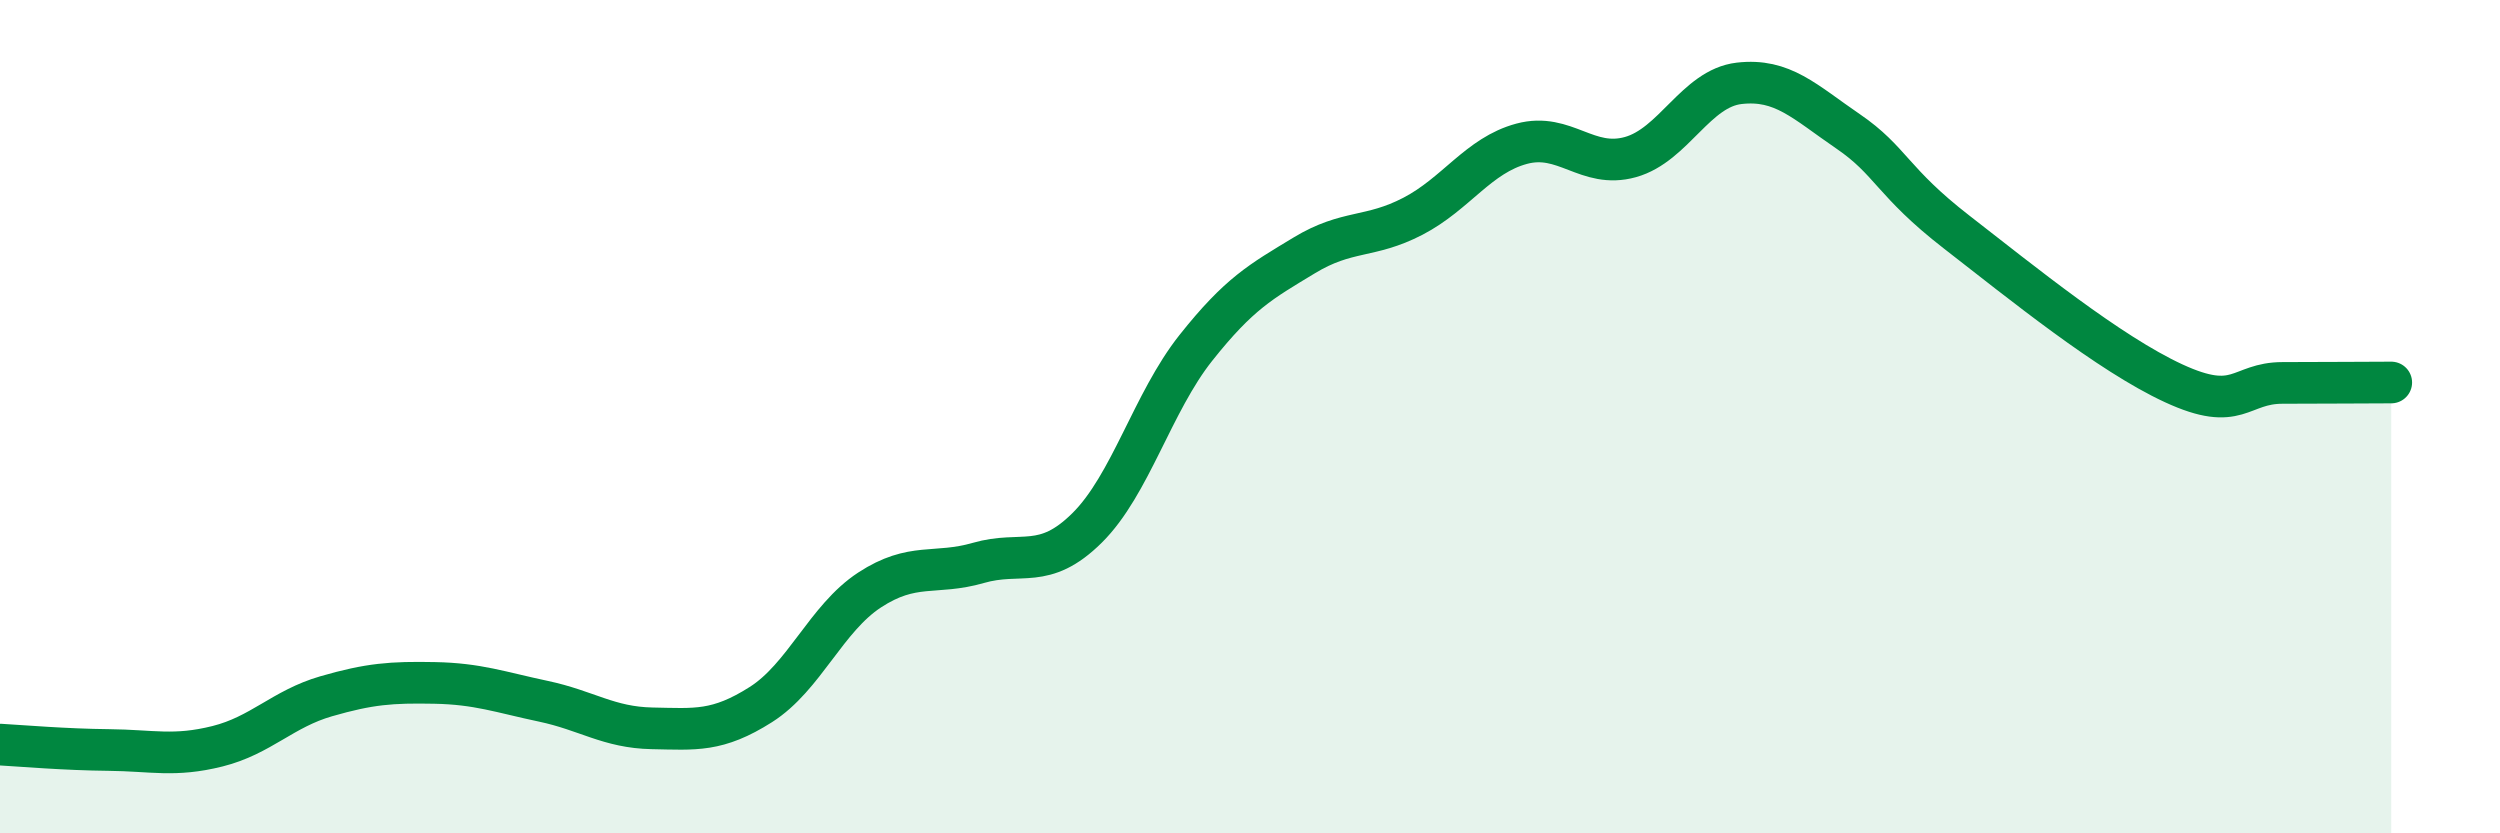
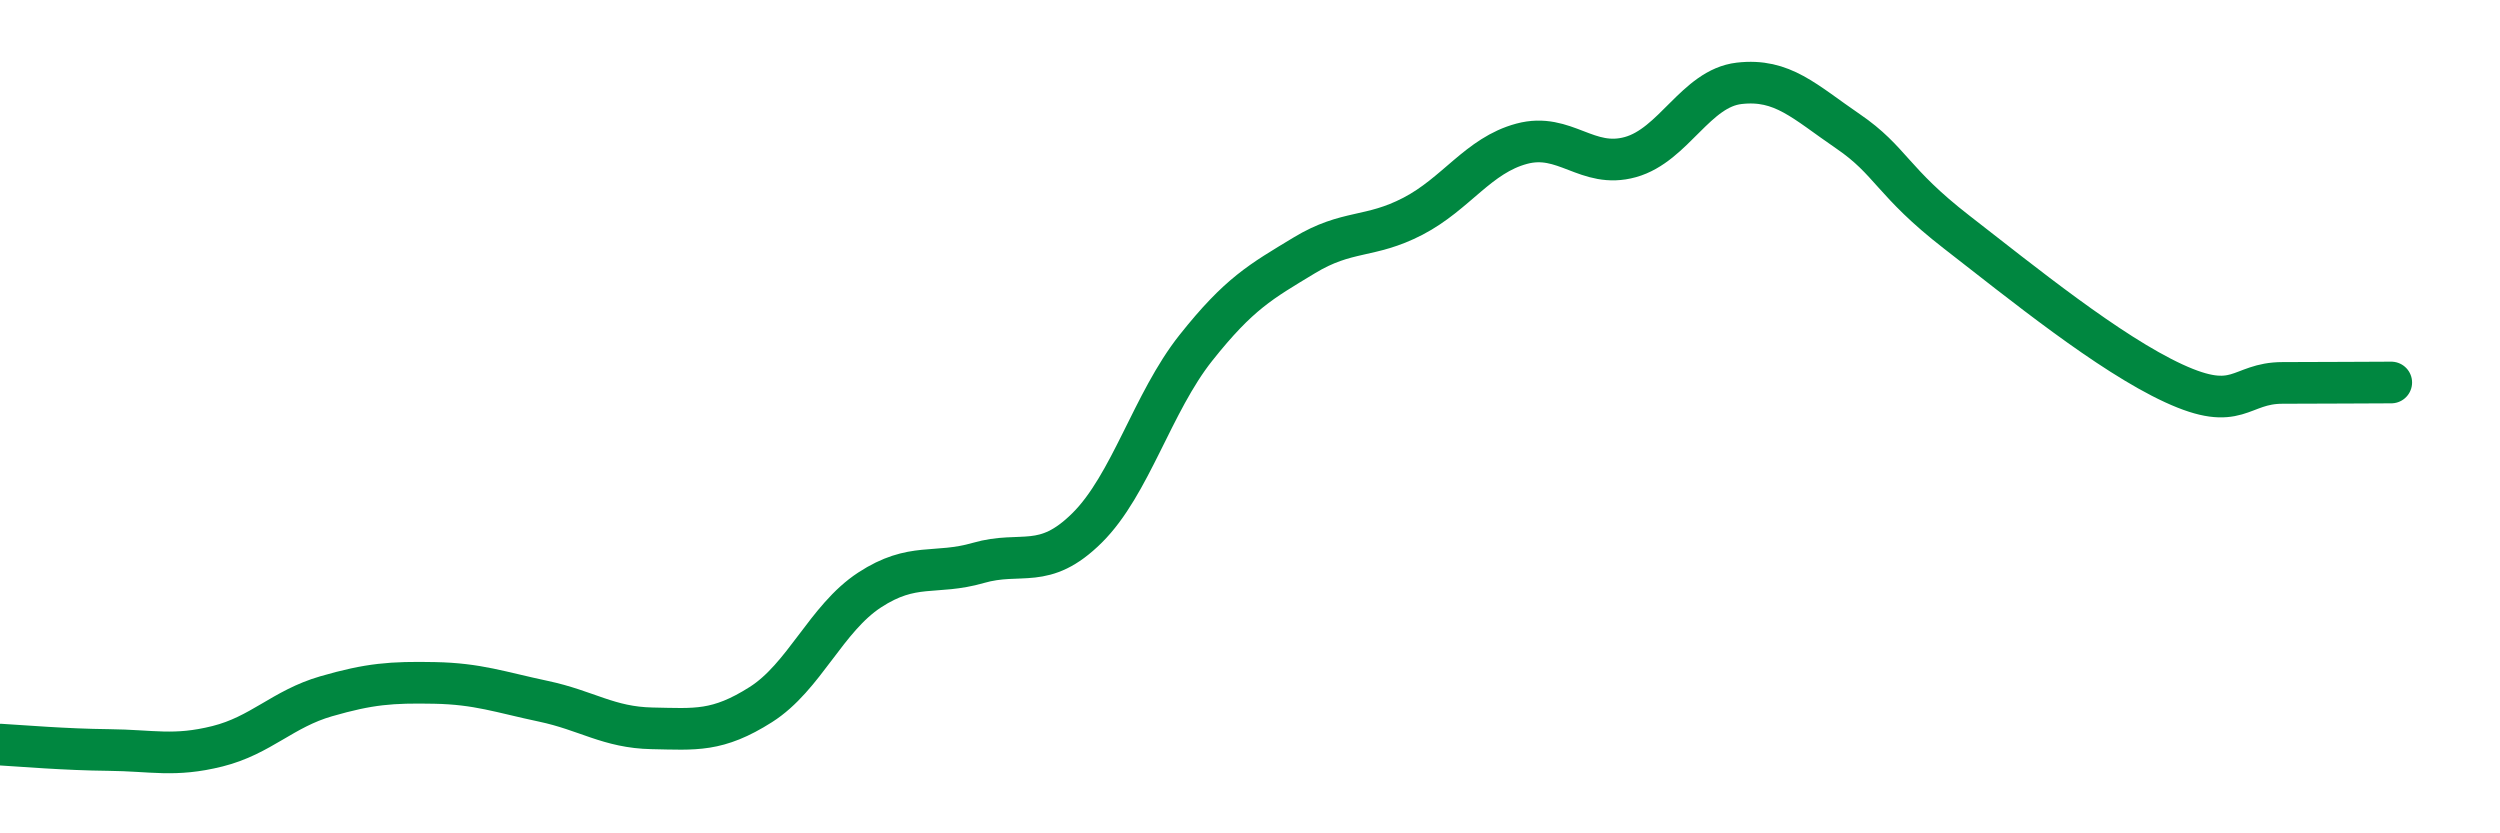
<svg xmlns="http://www.w3.org/2000/svg" width="60" height="20" viewBox="0 0 60 20">
-   <path d="M 0,17.87 C 0.52,17.9 1.57,17.99 2.61,18 C 3.65,18.01 4.18,18.17 5.22,17.91 C 6.26,17.65 6.79,17.01 7.83,16.71 C 8.87,16.41 9.39,16.37 10.43,16.39 C 11.47,16.41 12,16.61 13.04,16.83 C 14.08,17.05 14.61,17.46 15.65,17.48 C 16.69,17.5 17.22,17.57 18.26,16.91 C 19.3,16.25 19.83,14.84 20.87,14.16 C 21.91,13.48 22.44,13.81 23.48,13.51 C 24.52,13.21 25.05,13.7 26.09,12.67 C 27.13,11.64 27.66,9.66 28.7,8.35 C 29.74,7.04 30.26,6.76 31.3,6.13 C 32.34,5.5 32.87,5.73 33.91,5.19 C 34.95,4.65 35.48,3.73 36.52,3.45 C 37.56,3.17 38.09,4.06 39.13,3.77 C 40.17,3.48 40.7,2.12 41.74,2 C 42.78,1.88 43.31,2.44 44.35,3.15 C 45.39,3.86 45.4,4.36 46.96,5.57 C 48.52,6.78 50.61,8.48 52.17,9.2 C 53.73,9.92 53.74,9.19 54.78,9.19 C 55.82,9.19 56.87,9.18 57.39,9.18L57.39 20L0 20Z" fill="#008740" opacity="0.1" stroke-linecap="round" stroke-linejoin="round" />
  <path d="M 0,17.87 C 0.52,17.9 1.57,17.99 2.61,18 C 3.65,18.01 4.18,18.17 5.22,17.91 C 6.26,17.65 6.79,17.01 7.83,16.71 C 8.87,16.41 9.39,16.37 10.43,16.39 C 11.47,16.41 12,16.61 13.04,16.83 C 14.08,17.05 14.61,17.46 15.65,17.48 C 16.69,17.5 17.22,17.57 18.26,16.91 C 19.3,16.25 19.83,14.84 20.87,14.16 C 21.91,13.48 22.44,13.81 23.48,13.51 C 24.52,13.21 25.05,13.7 26.09,12.67 C 27.13,11.64 27.66,9.66 28.7,8.35 C 29.74,7.04 30.26,6.76 31.3,6.13 C 32.34,5.5 32.87,5.73 33.91,5.19 C 34.95,4.65 35.48,3.73 36.52,3.45 C 37.56,3.17 38.09,4.06 39.13,3.77 C 40.17,3.48 40.7,2.12 41.74,2 C 42.78,1.88 43.31,2.44 44.35,3.15 C 45.39,3.86 45.4,4.36 46.96,5.57 C 48.52,6.78 50.61,8.48 52.17,9.2 C 53.73,9.92 53.74,9.19 54.78,9.19 C 55.82,9.19 56.87,9.18 57.39,9.18" stroke="#008740" stroke-width="1" fill="none" stroke-linecap="round" stroke-linejoin="round" />
</svg>